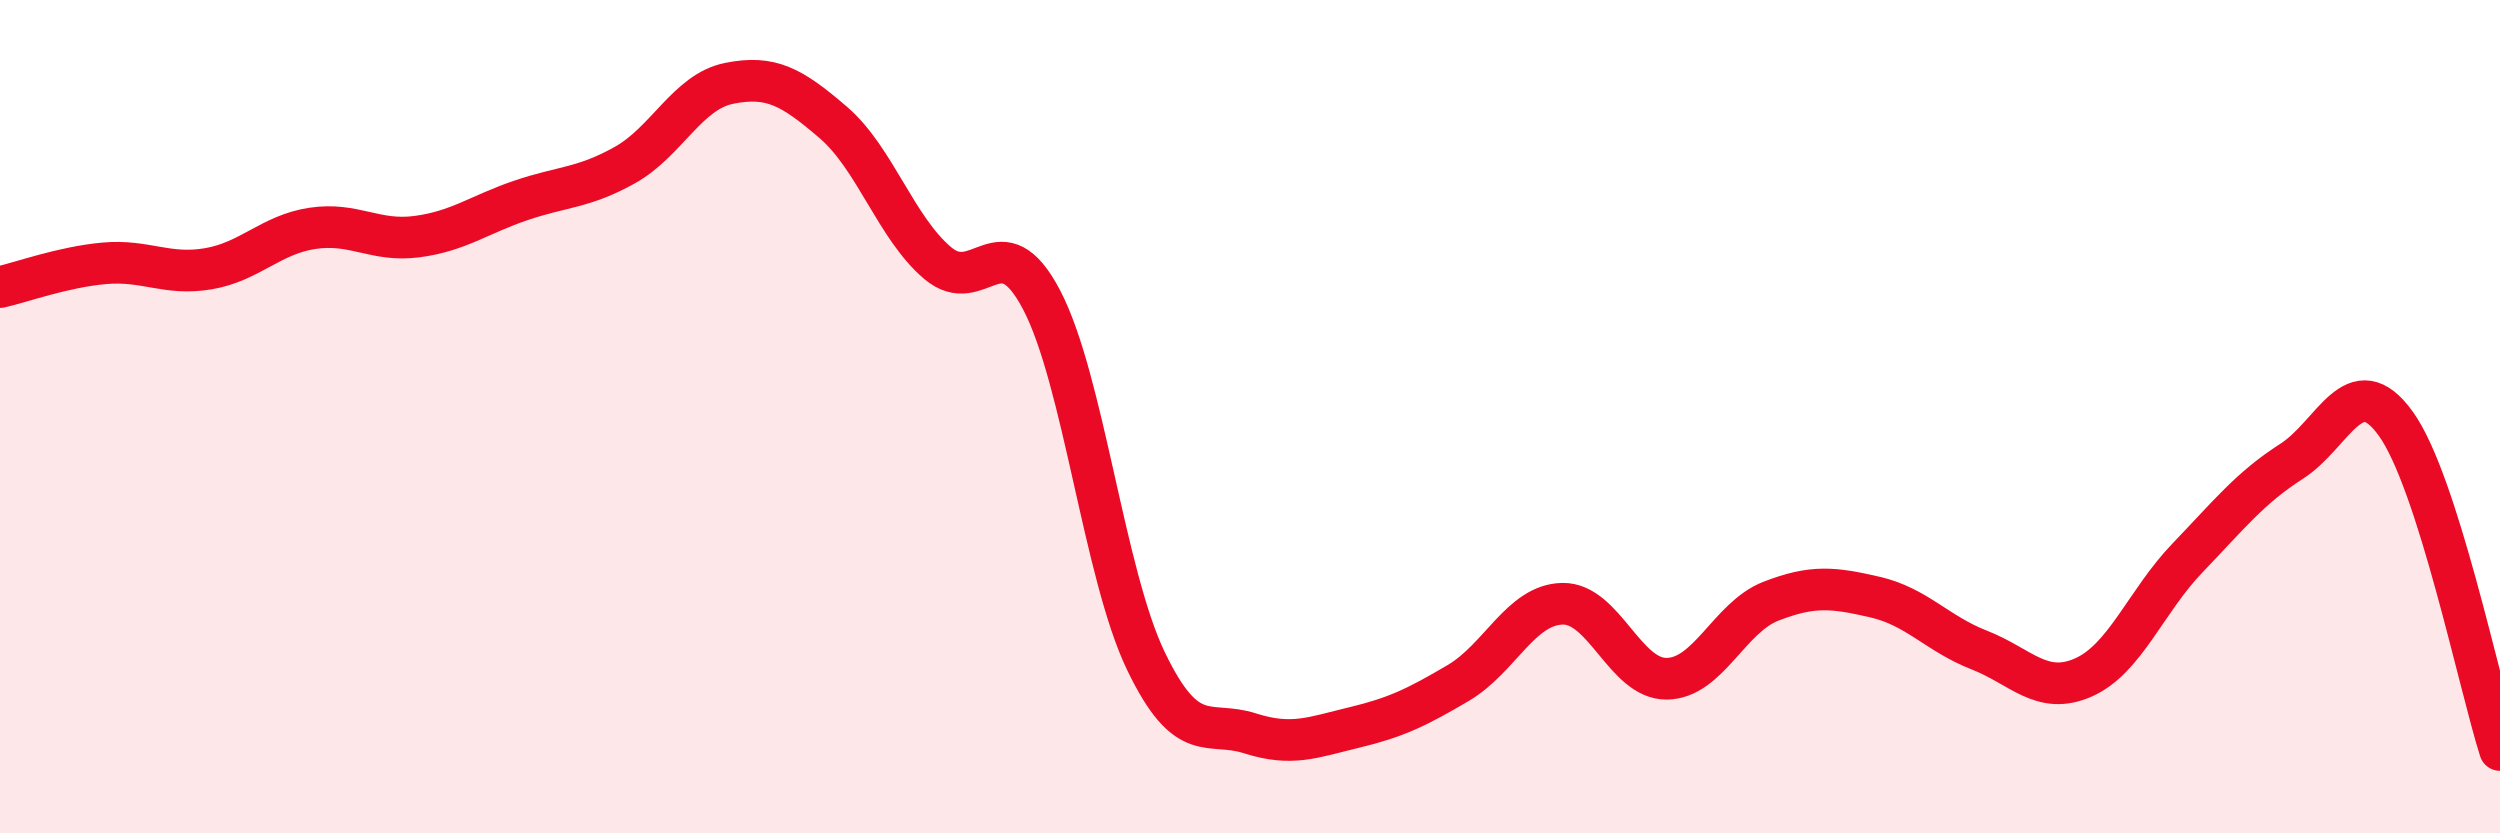
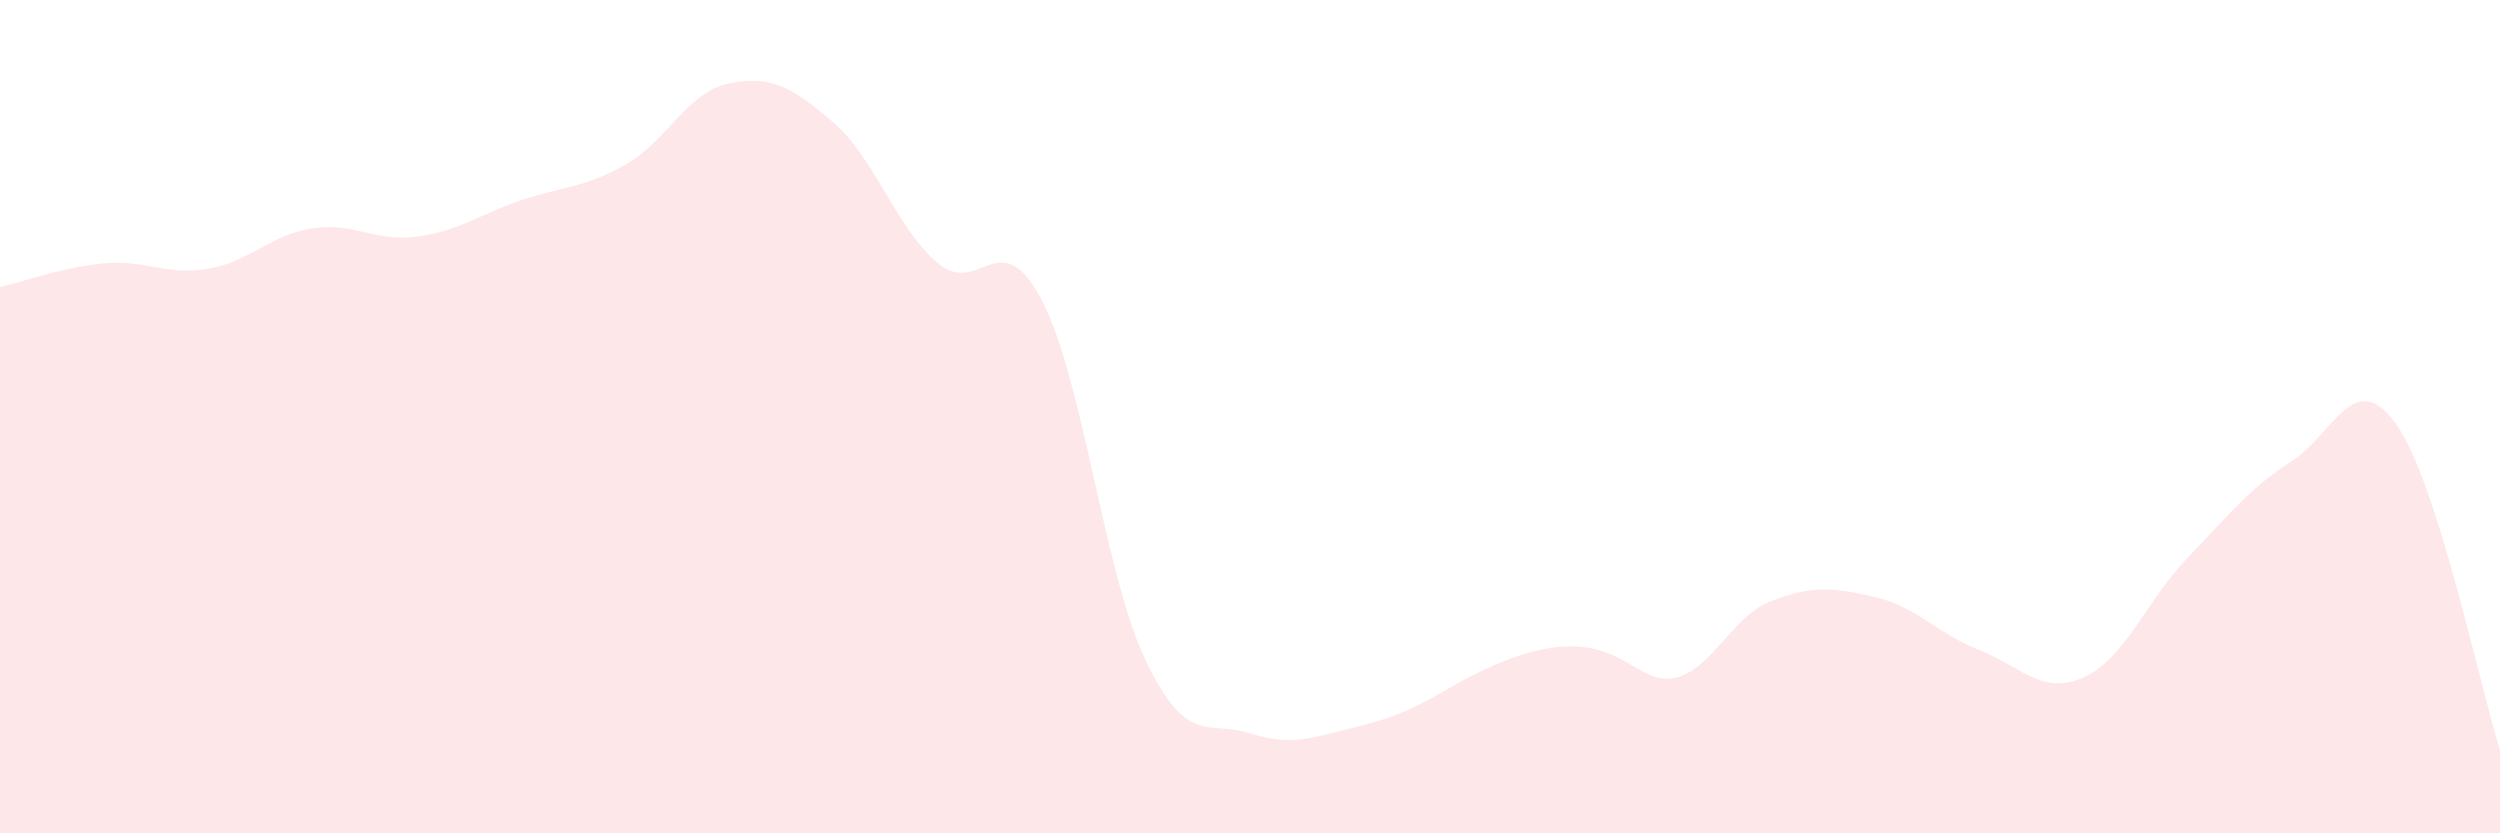
<svg xmlns="http://www.w3.org/2000/svg" width="60" height="20" viewBox="0 0 60 20">
-   <path d="M 0,6.89 C 0.5,6.78 1.5,6.41 2.5,6.32 C 3.5,6.23 4,6.62 5,6.45 C 6,6.28 6.5,5.63 7.5,5.48 C 8.5,5.33 9,5.81 10,5.68 C 11,5.55 11.5,5.15 12.5,4.81 C 13.5,4.47 14,4.52 15,3.96 C 16,3.4 16.5,2.2 17.5,2 C 18.5,1.8 19,2.08 20,2.94 C 21,3.8 21.5,5.46 22.5,6.31 C 23.5,7.16 24,5.29 25,7.2 C 26,9.11 26.5,13.78 27.5,15.86 C 28.5,17.94 29,17.28 30,17.6 C 31,17.92 31.5,17.7 32.5,17.46 C 33.5,17.22 34,16.98 35,16.39 C 36,15.8 36.5,14.51 37.5,14.49 C 38.5,14.47 39,16.3 40,16.29 C 41,16.28 41.5,14.82 42.5,14.43 C 43.5,14.04 44,14.1 45,14.33 C 46,14.56 46.5,15.21 47.5,15.6 C 48.5,15.99 49,16.7 50,16.26 C 51,15.82 51.5,14.43 52.5,13.39 C 53.5,12.35 54,11.71 55,11.07 C 56,10.43 56.5,8.78 57.5,10.17 C 58.5,11.56 59.5,16.43 60,18L60 20L0 20Z" fill="#EB0A25" opacity="0.1" stroke-linecap="round" stroke-linejoin="round" />
-   <path d="M 0,6.89 C 0.5,6.78 1.5,6.41 2.5,6.32 C 3.5,6.23 4,6.62 5,6.45 C 6,6.28 6.5,5.63 7.5,5.48 C 8.5,5.33 9,5.81 10,5.68 C 11,5.55 11.5,5.15 12.5,4.81 C 13.5,4.47 14,4.52 15,3.96 C 16,3.4 16.5,2.2 17.5,2 C 18.5,1.8 19,2.08 20,2.94 C 21,3.8 21.5,5.46 22.5,6.31 C 23.5,7.16 24,5.29 25,7.2 C 26,9.11 26.5,13.78 27.5,15.86 C 28.5,17.94 29,17.28 30,17.6 C 31,17.92 31.5,17.7 32.5,17.46 C 33.5,17.22 34,16.98 35,16.39 C 36,15.8 36.5,14.51 37.5,14.49 C 38.5,14.47 39,16.3 40,16.29 C 41,16.28 41.5,14.82 42.5,14.43 C 43.5,14.04 44,14.1 45,14.33 C 46,14.56 46.5,15.21 47.5,15.6 C 48.5,15.99 49,16.7 50,16.26 C 51,15.82 51.5,14.43 52.5,13.39 C 53.5,12.35 54,11.71 55,11.07 C 56,10.43 56.5,8.78 57.5,10.17 C 58.5,11.56 59.5,16.43 60,18" stroke="#EB0A25" stroke-width="1" fill="none" stroke-linecap="round" stroke-linejoin="round" />
+   <path d="M 0,6.89 C 0.5,6.78 1.5,6.41 2.5,6.32 C 3.5,6.23 4,6.62 5,6.45 C 6,6.28 6.5,5.63 7.5,5.48 C 8.5,5.33 9,5.81 10,5.68 C 11,5.55 11.5,5.15 12.5,4.81 C 13.5,4.47 14,4.52 15,3.96 C 16,3.4 16.5,2.2 17.5,2 C 18.5,1.8 19,2.08 20,2.94 C 21,3.8 21.5,5.46 22.5,6.31 C 23.5,7.16 24,5.29 25,7.2 C 26,9.11 26.5,13.78 27.5,15.86 C 28.5,17.94 29,17.28 30,17.6 C 31,17.92 31.5,17.7 32.5,17.46 C 33.5,17.22 34,16.98 35,16.39 C 38.5,14.47 39,16.3 40,16.29 C 41,16.28 41.5,14.82 42.5,14.43 C 43.5,14.04 44,14.1 45,14.33 C 46,14.56 46.5,15.21 47.5,15.6 C 48.5,15.99 49,16.7 50,16.26 C 51,15.82 51.5,14.43 52.5,13.39 C 53.5,12.35 54,11.71 55,11.07 C 56,10.43 56.5,8.78 57.5,10.17 C 58.5,11.56 59.5,16.43 60,18L60 20L0 20Z" fill="#EB0A25" opacity="0.1" stroke-linecap="round" stroke-linejoin="round" />
</svg>